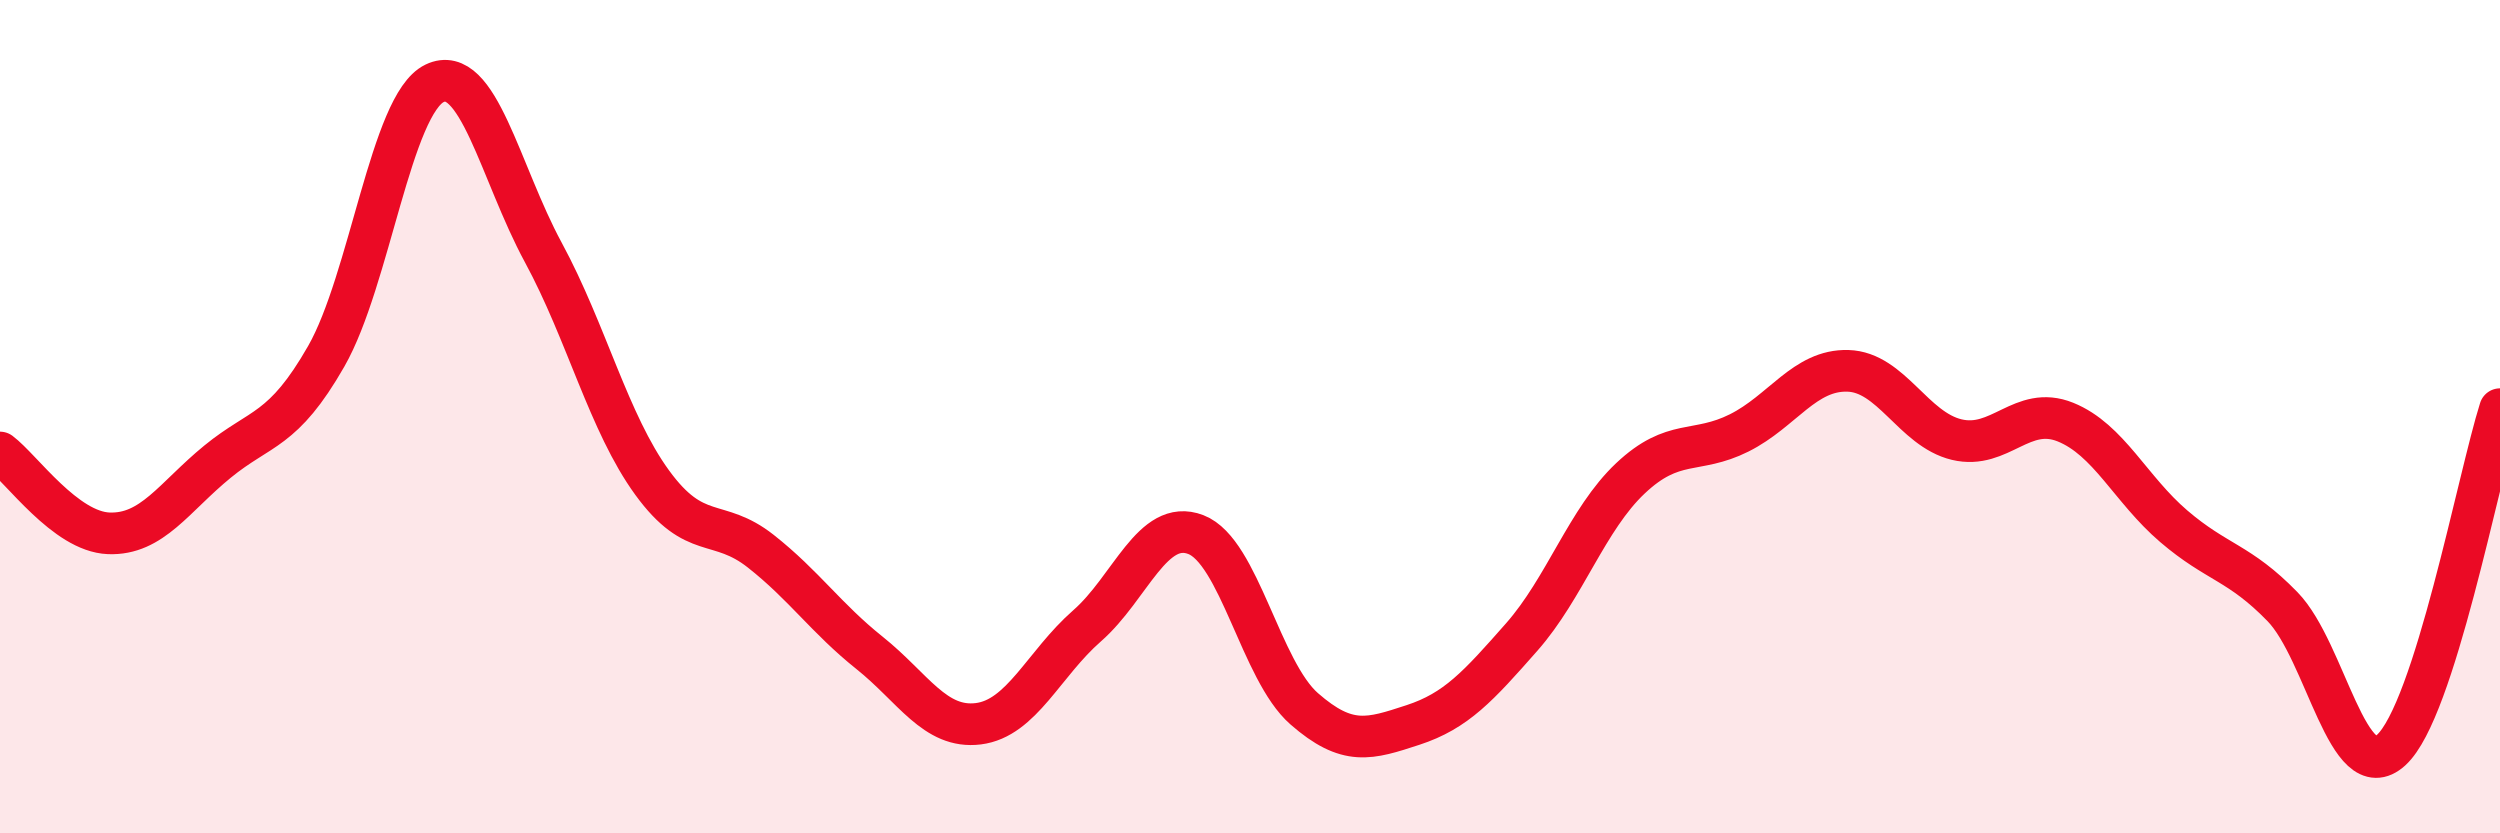
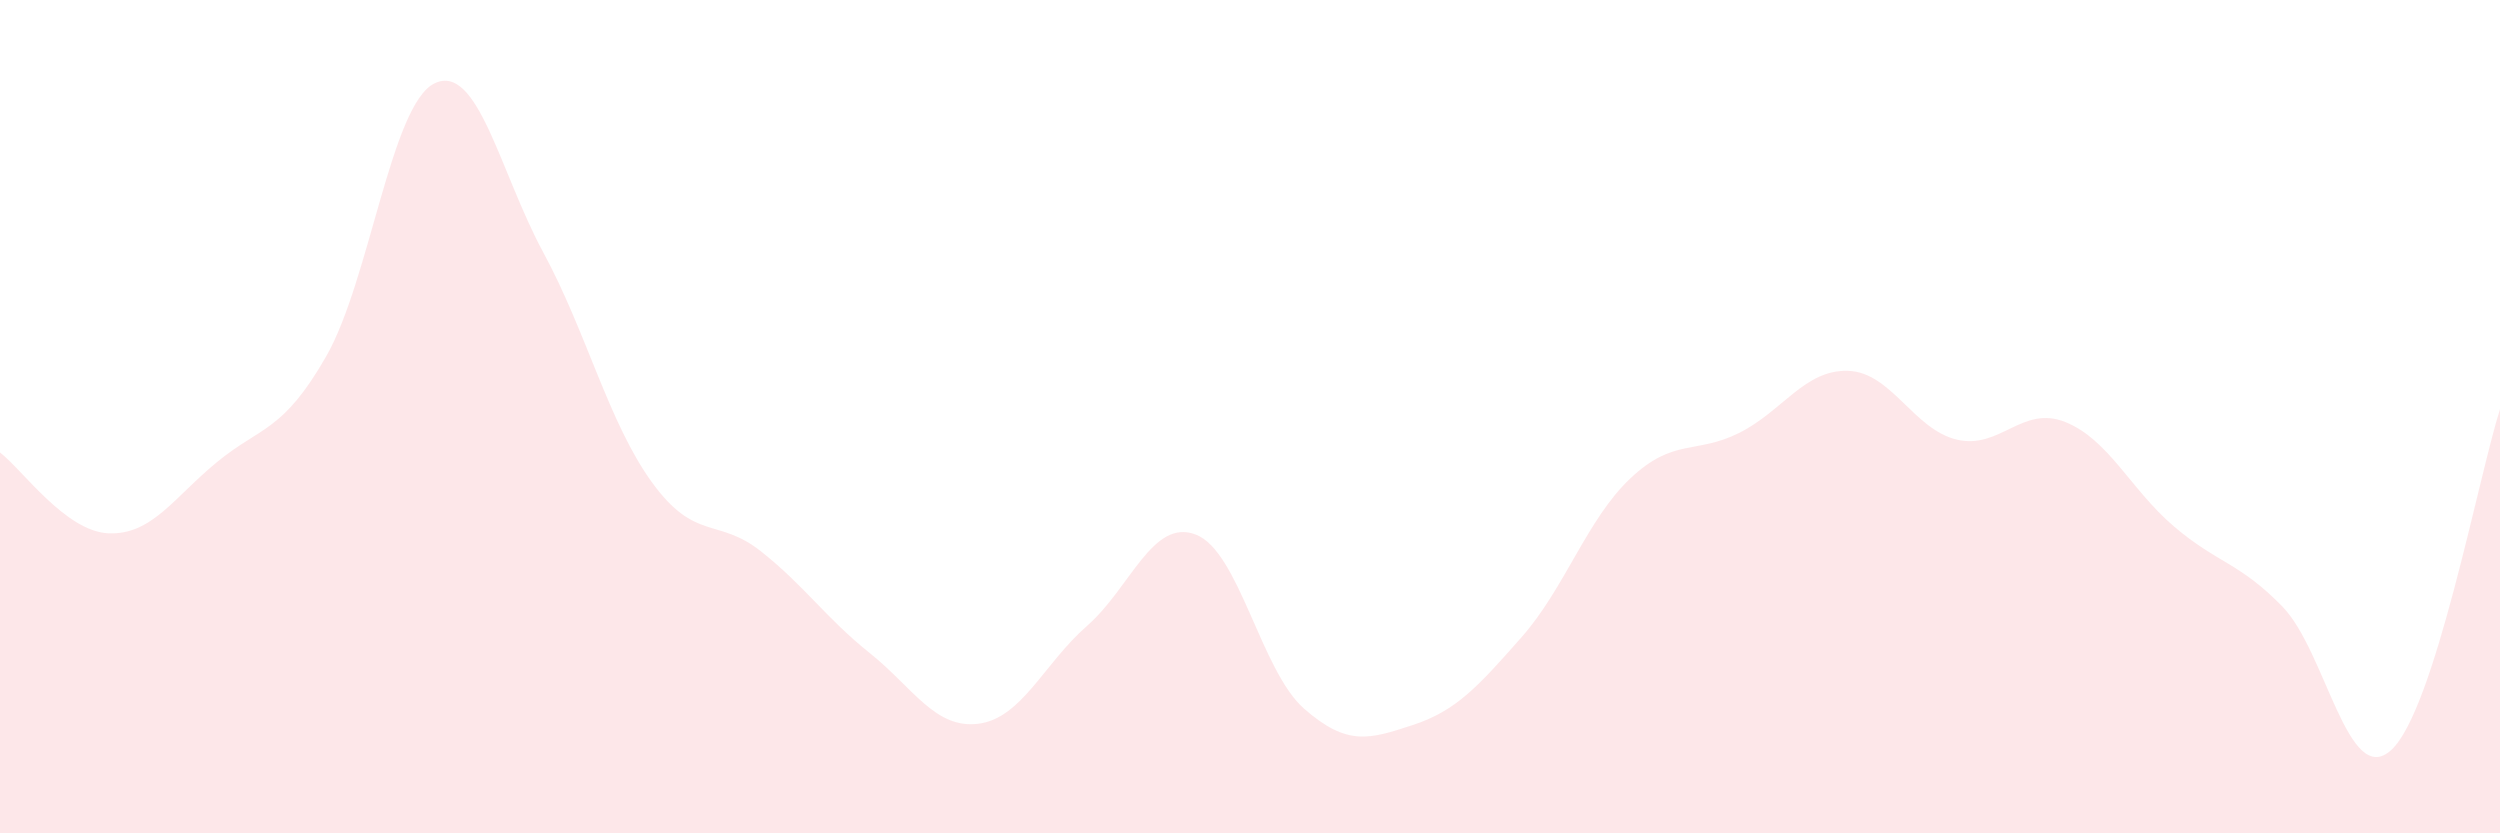
<svg xmlns="http://www.w3.org/2000/svg" width="60" height="20" viewBox="0 0 60 20">
  <path d="M 0,10.86 C 0.52,11.25 1.57,12.76 2.61,12.8 C 3.65,12.84 4.18,11.93 5.22,11.08 C 6.26,10.23 6.79,10.37 7.83,8.55 C 8.87,6.73 9.39,2.5 10.43,2 C 11.47,1.5 12,4.14 13.04,6.06 C 14.08,7.98 14.61,10.15 15.65,11.58 C 16.69,13.01 17.22,12.41 18.26,13.23 C 19.3,14.05 19.83,14.84 20.87,15.67 C 21.91,16.5 22.44,17.5 23.48,17.37 C 24.52,17.24 25.05,15.93 26.09,15.02 C 27.13,14.11 27.66,12.43 28.7,12.83 C 29.74,13.23 30.26,16.1 31.3,17.01 C 32.34,17.92 32.87,17.74 33.91,17.4 C 34.95,17.06 35.48,16.47 36.52,15.29 C 37.56,14.11 38.09,12.46 39.13,11.48 C 40.17,10.5 40.7,10.91 41.74,10.39 C 42.78,9.87 43.31,8.87 44.35,8.9 C 45.39,8.93 45.92,10.3 46.96,10.55 C 48,10.8 48.53,9.71 49.57,10.13 C 50.61,10.55 51.13,11.74 52.17,12.63 C 53.21,13.52 53.74,13.49 54.78,14.56 C 55.82,15.63 56.35,18.95 57.39,18 C 58.43,17.05 59.48,11.46 60,9.82L60 20L0 20Z" fill="#EB0A25" opacity="0.1" stroke-linecap="round" stroke-linejoin="round" />
-   <path d="M 0,10.86 C 0.52,11.25 1.57,12.76 2.61,12.8 C 3.65,12.84 4.18,11.93 5.22,11.08 C 6.26,10.23 6.79,10.37 7.83,8.55 C 8.87,6.73 9.39,2.5 10.43,2 C 11.47,1.5 12,4.14 13.04,6.06 C 14.08,7.98 14.61,10.15 15.65,11.58 C 16.69,13.01 17.22,12.41 18.26,13.23 C 19.3,14.05 19.83,14.84 20.87,15.67 C 21.91,16.5 22.44,17.5 23.48,17.37 C 24.52,17.24 25.05,15.93 26.09,15.02 C 27.13,14.11 27.66,12.43 28.7,12.83 C 29.74,13.23 30.26,16.1 31.3,17.01 C 32.34,17.92 32.87,17.74 33.91,17.4 C 34.95,17.06 35.48,16.47 36.52,15.29 C 37.56,14.11 38.09,12.46 39.13,11.48 C 40.17,10.5 40.7,10.91 41.74,10.39 C 42.78,9.87 43.31,8.87 44.35,8.9 C 45.39,8.93 45.92,10.3 46.96,10.55 C 48,10.8 48.53,9.71 49.57,10.13 C 50.61,10.55 51.13,11.74 52.17,12.63 C 53.21,13.52 53.74,13.49 54.78,14.56 C 55.82,15.63 56.35,18.95 57.39,18 C 58.43,17.05 59.48,11.46 60,9.82" stroke="#EB0A25" stroke-width="1" fill="none" stroke-linecap="round" stroke-linejoin="round" />
</svg>